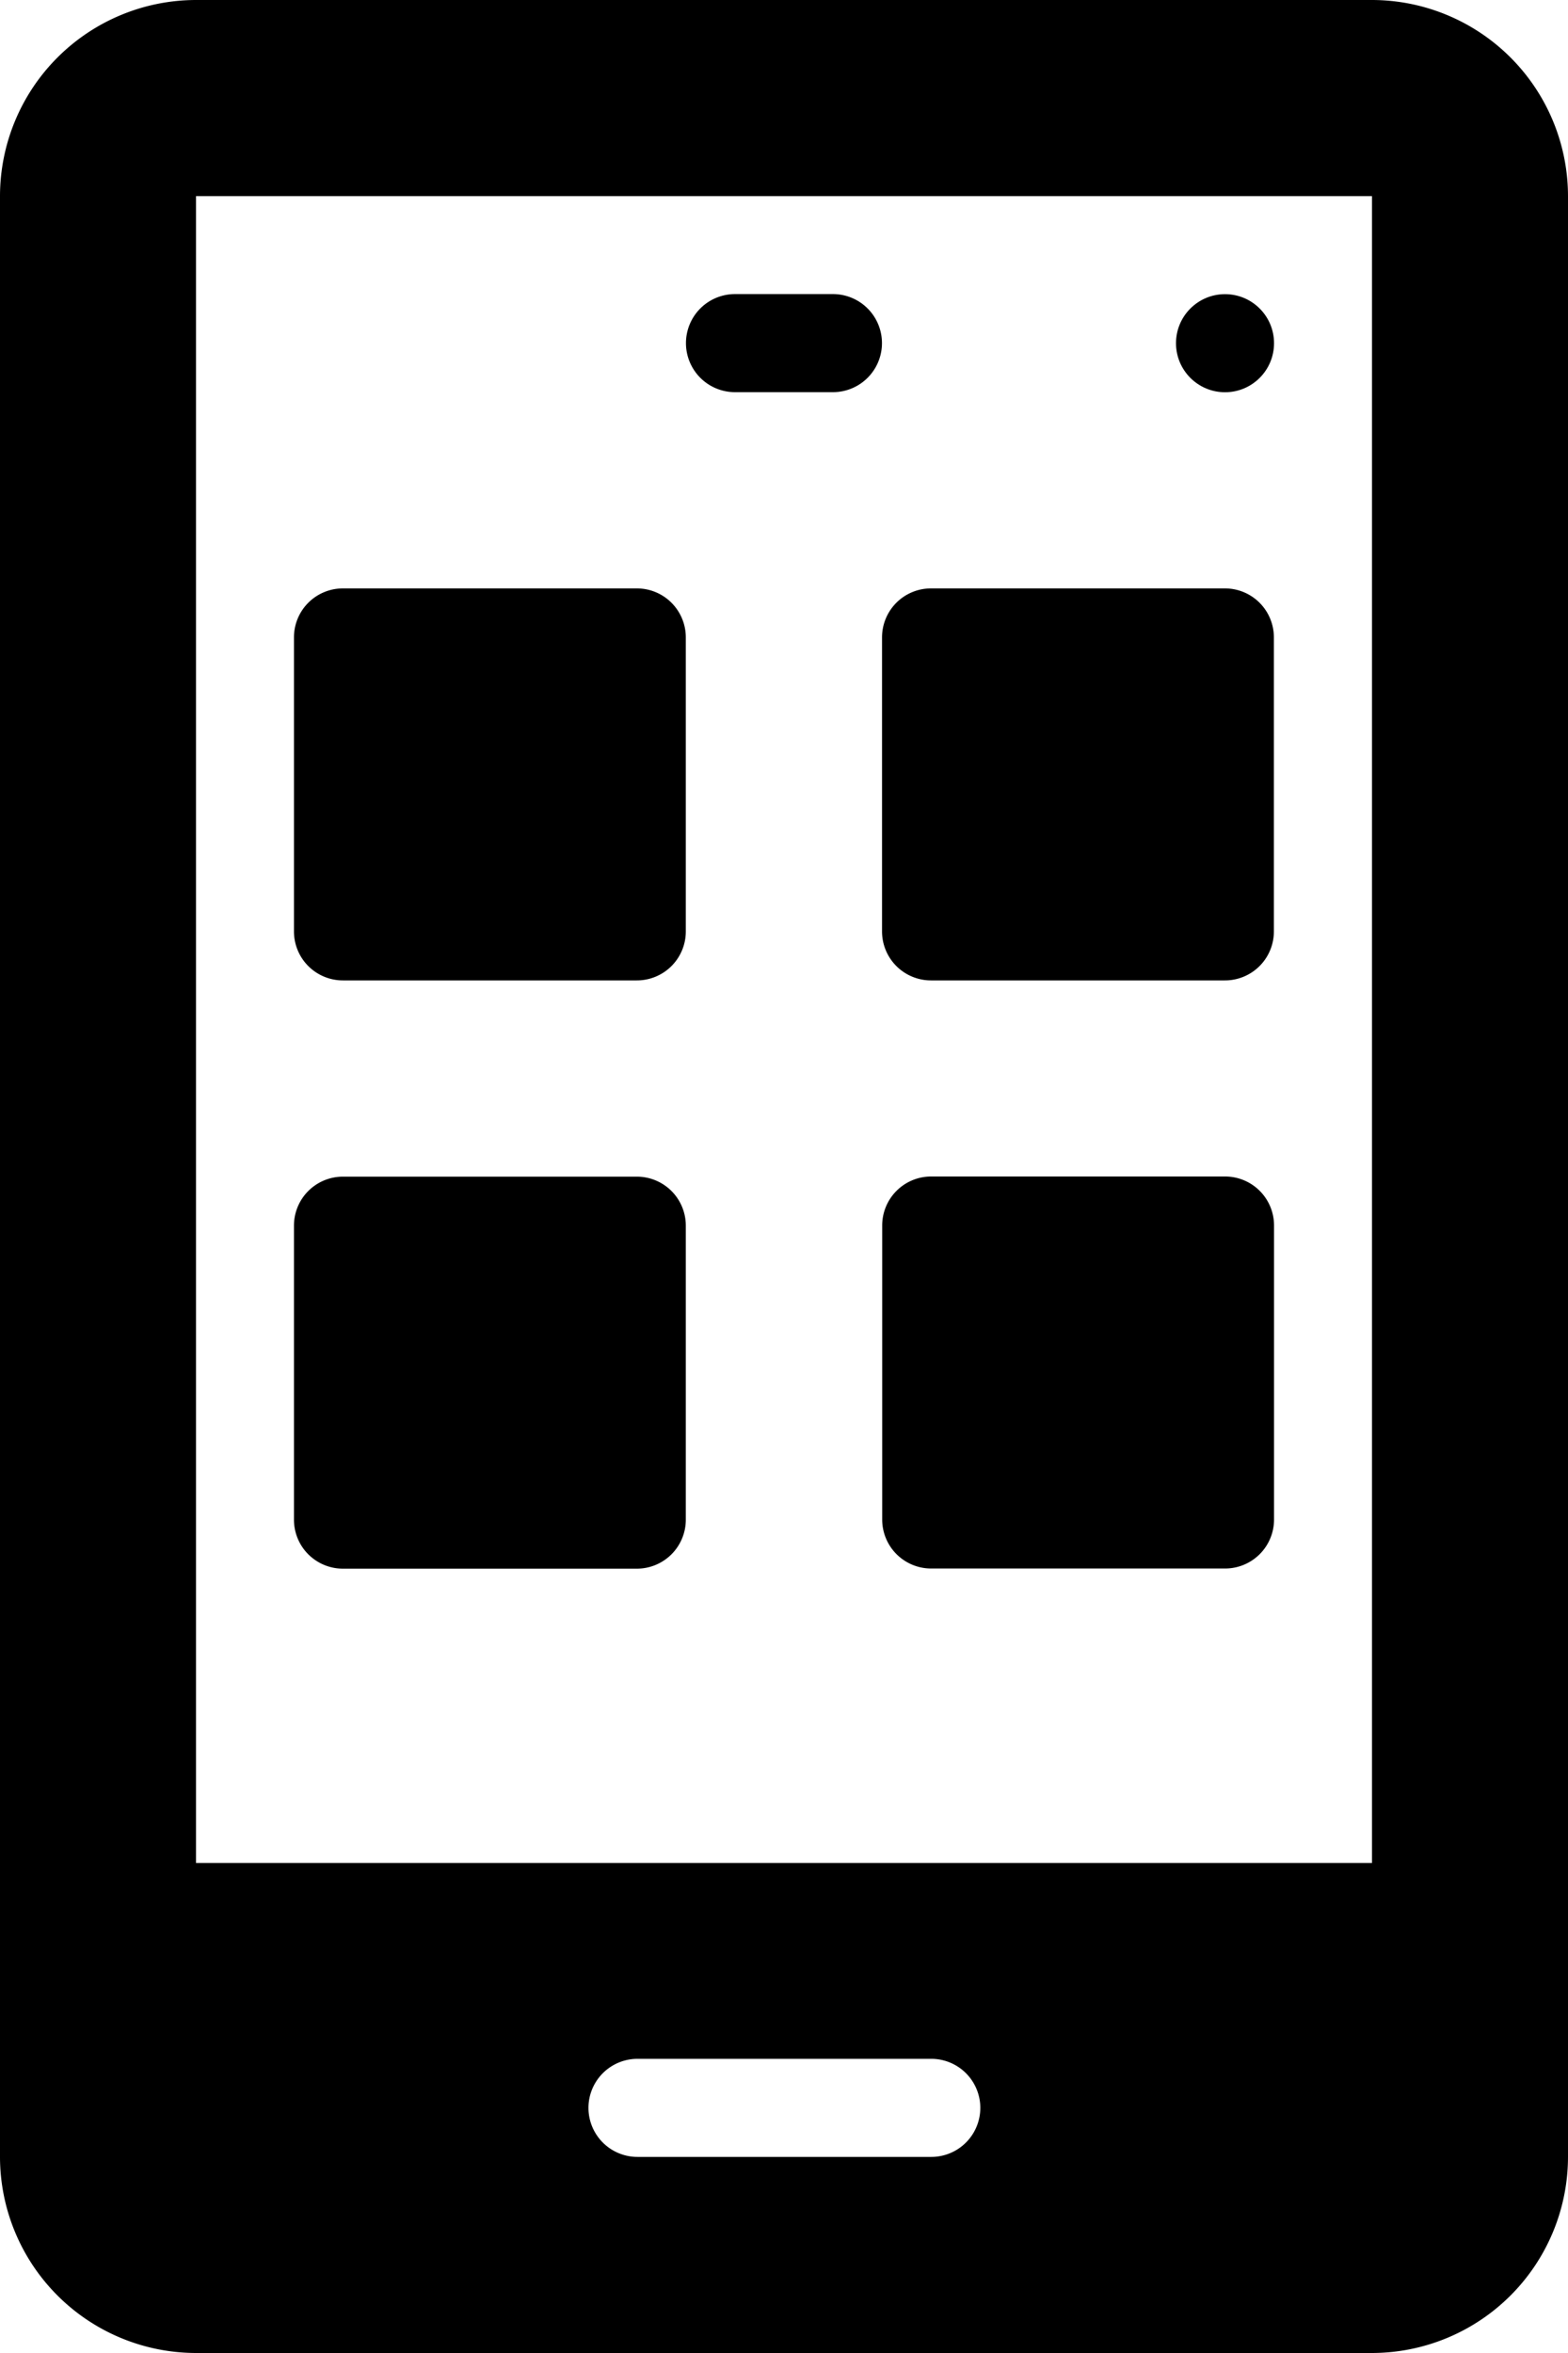
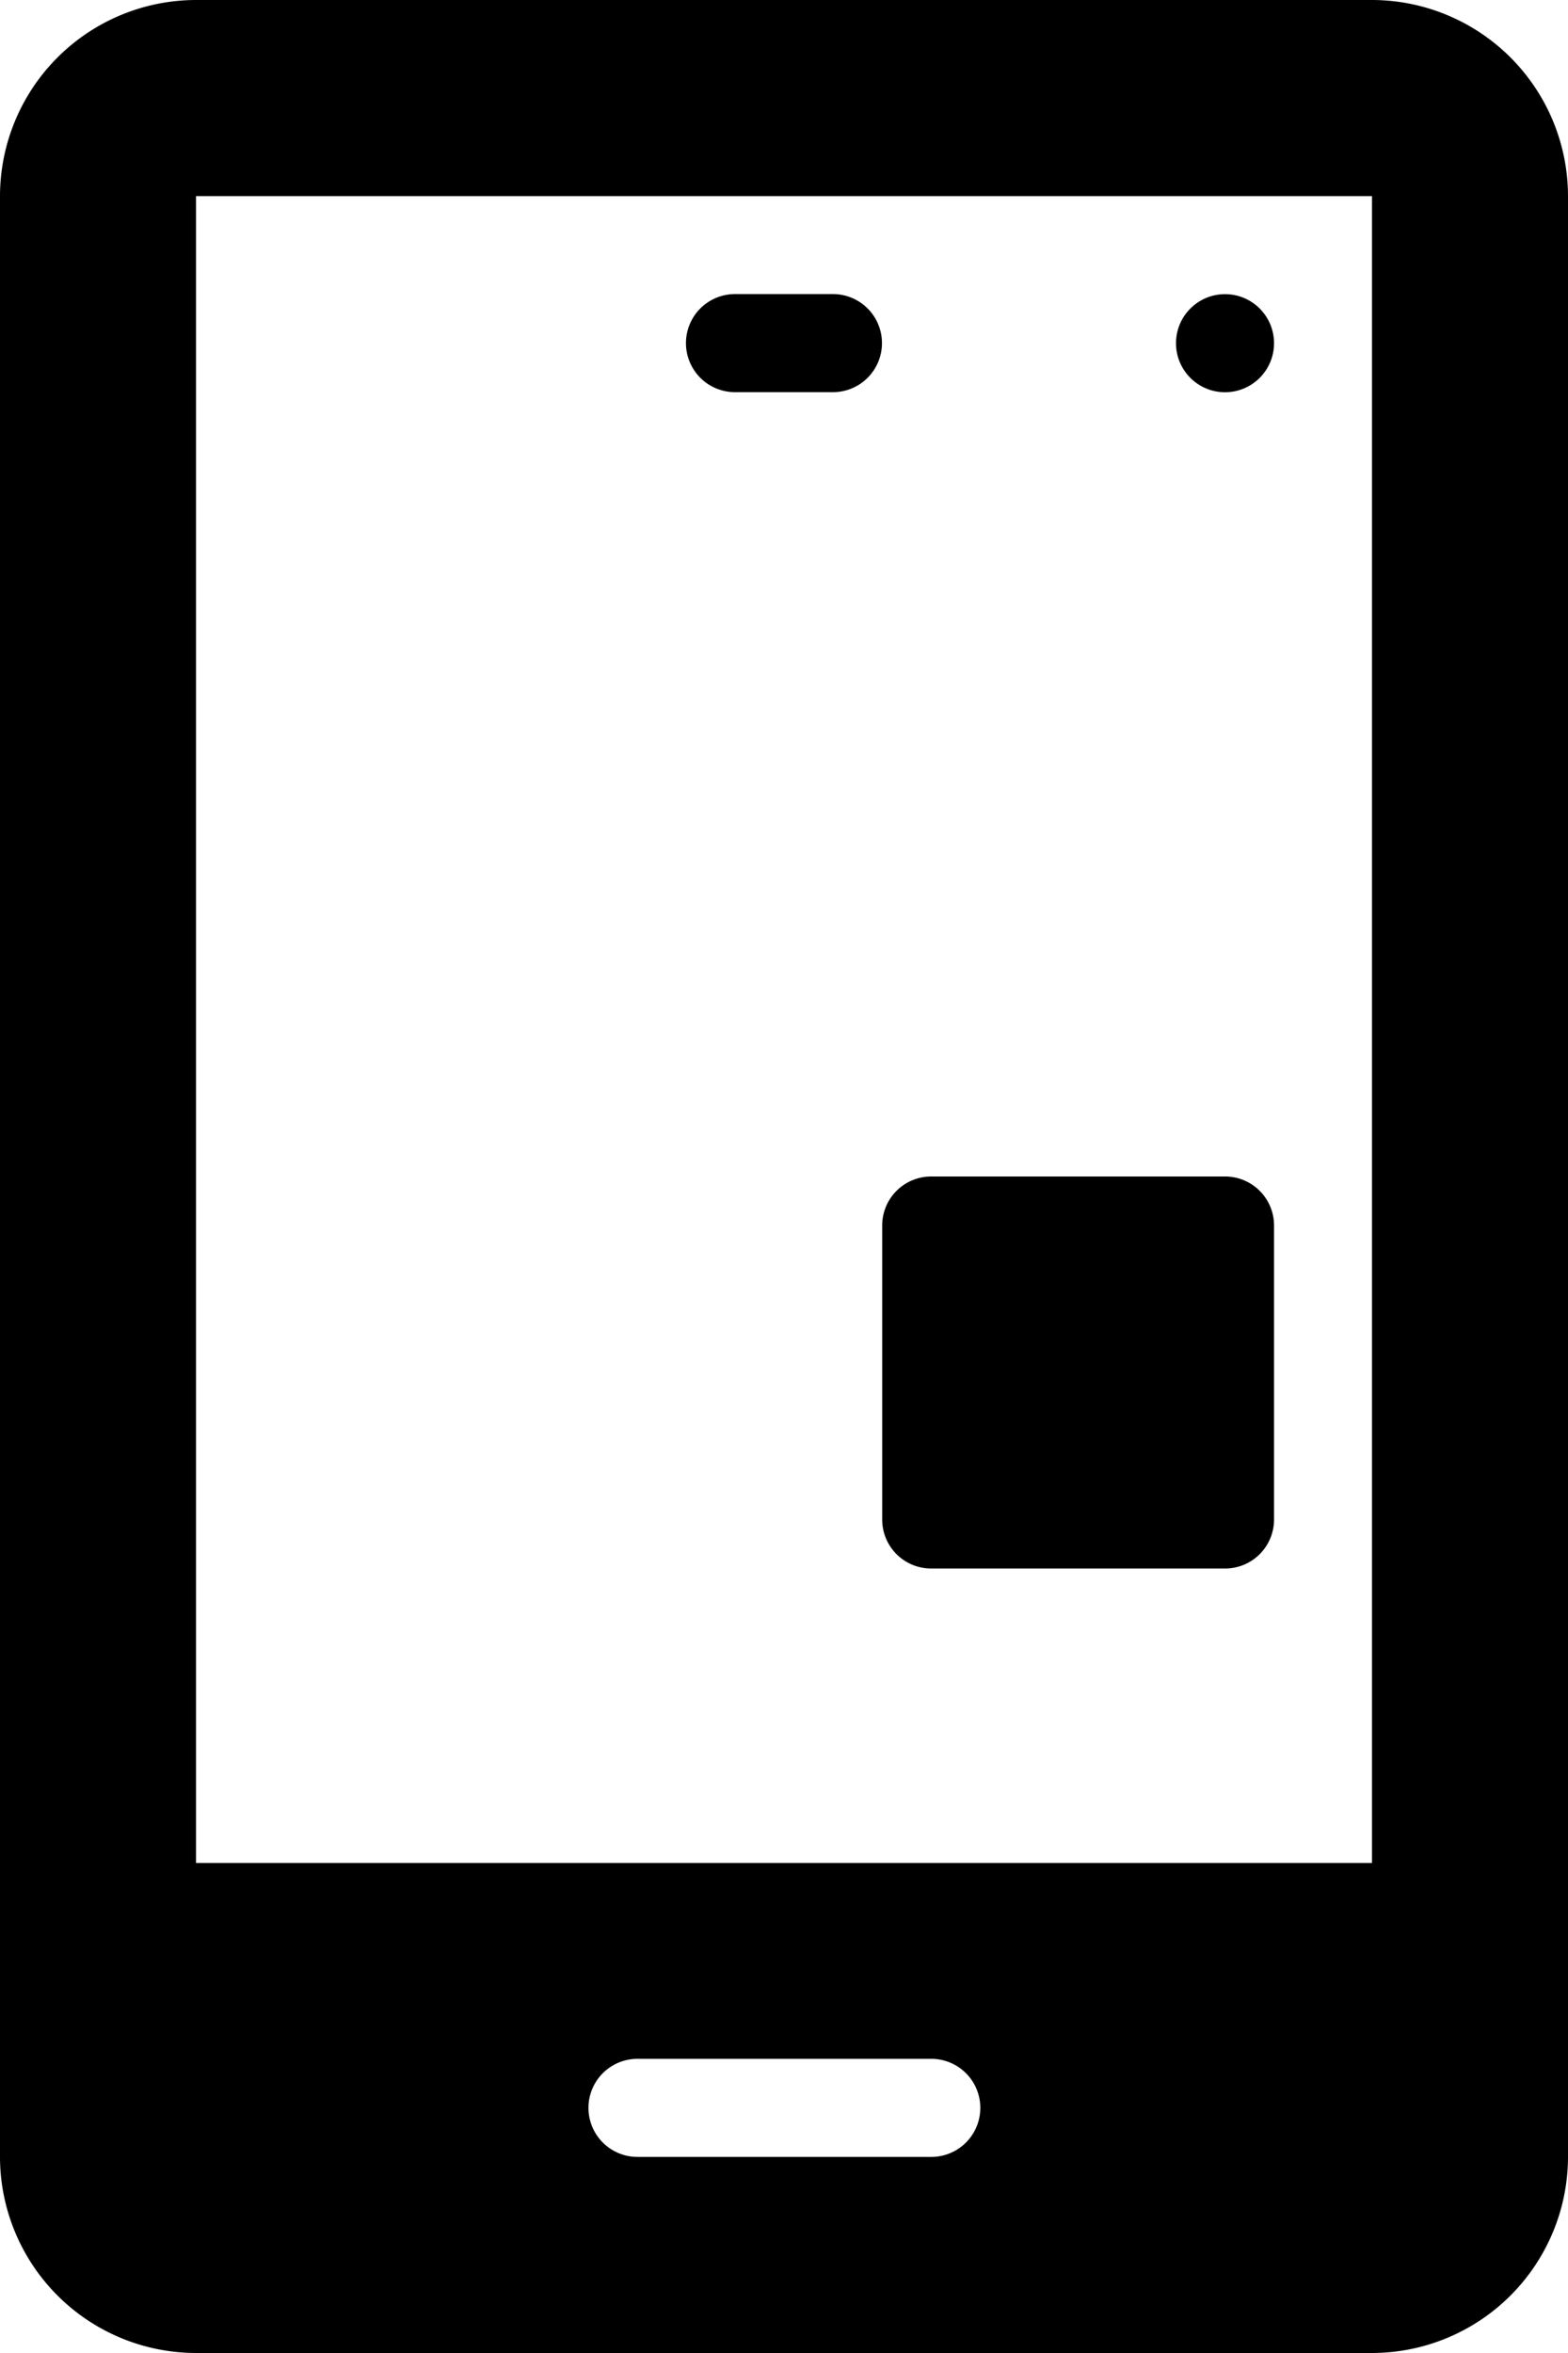
<svg xmlns="http://www.w3.org/2000/svg" width="20.28" height="30.42" viewBox="0 0 20.28 30.42">
  <g transform="translate(-85.333)">
    <g transform="translate(85.333)">
      <g transform="translate(0)">
-         <path d="M149.967,133.07h3.8a.633.633,0,0,0,.634-.634v-3.8a.633.633,0,0,0-.634-.634h-3.8a.633.633,0,0,0-.634.634v3.8a.633.633,0,0,0,.634.634Z" transform="translate(-145.531 -120.395)" />
-         <path d="M277.333,132.436a.633.633,0,0,0,.634.634h3.8a.633.633,0,0,0,.634-.634v-3.8a.633.633,0,0,0-.634-.634h-3.8a.633.633,0,0,0-.634.634Z" transform="translate(-265.925 -120.395)" />
-         <path d="M149.967,261.07h3.8a.633.633,0,0,0,.634-.634v-3.8a.633.633,0,0,0-.634-.634h-3.8a.633.633,0,0,0-.634.634v3.8a.633.633,0,0,0,.634.634Z" transform="translate(-145.531 -240.79)" />
        <path d="M281.769,256h-3.8a.633.633,0,0,0-.634.634v3.8a.633.633,0,0,0,.634.634h3.8a.633.633,0,0,0,.634-.634v-3.8a.633.633,0,0,0-.634-.634Z" transform="translate(-265.925 -240.79)" />
        <path d="M235.3,65.267h1.267a.634.634,0,1,0,0-1.268H235.3a.634.634,0,1,0,0,1.268Z" transform="translate(-225.794 -60.197)" />
        <path d="M103.078,0H87.868a2.538,2.538,0,0,0-2.535,2.535v25.35a2.538,2.538,0,0,0,2.535,2.535h15.21a2.538,2.538,0,0,0,2.535-2.535V2.535A2.538,2.538,0,0,0,103.078,0Zm-5.7,27.885h-3.8a.634.634,0,1,1,0-1.268h3.8a.634.634,0,1,1,0,1.268Zm5.7-3.8H87.868V2.535h15.21Z" transform="translate(-85.333)" />
        <circle cx="0.634" cy="0.634" r="0.634" transform="translate(15.21 3.803)" />
      </g>
    </g>
  </g>
</svg>